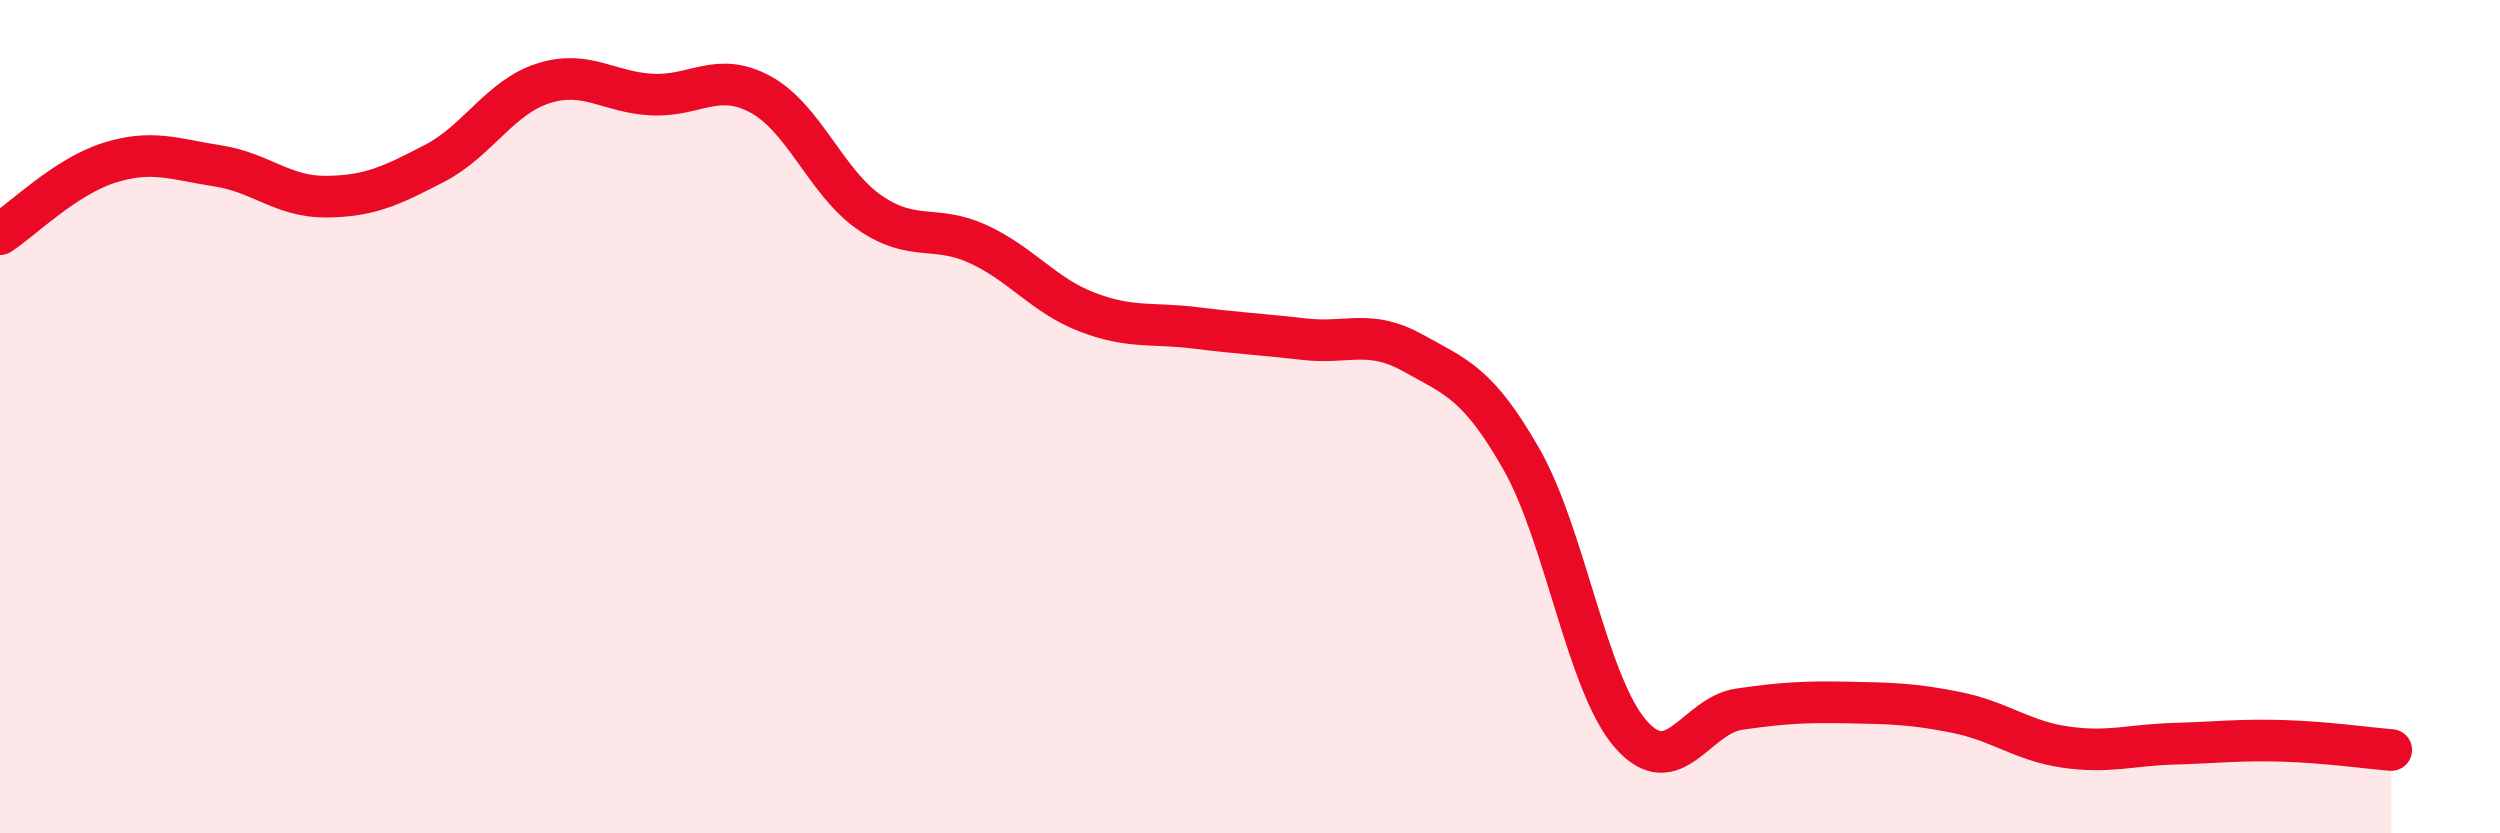
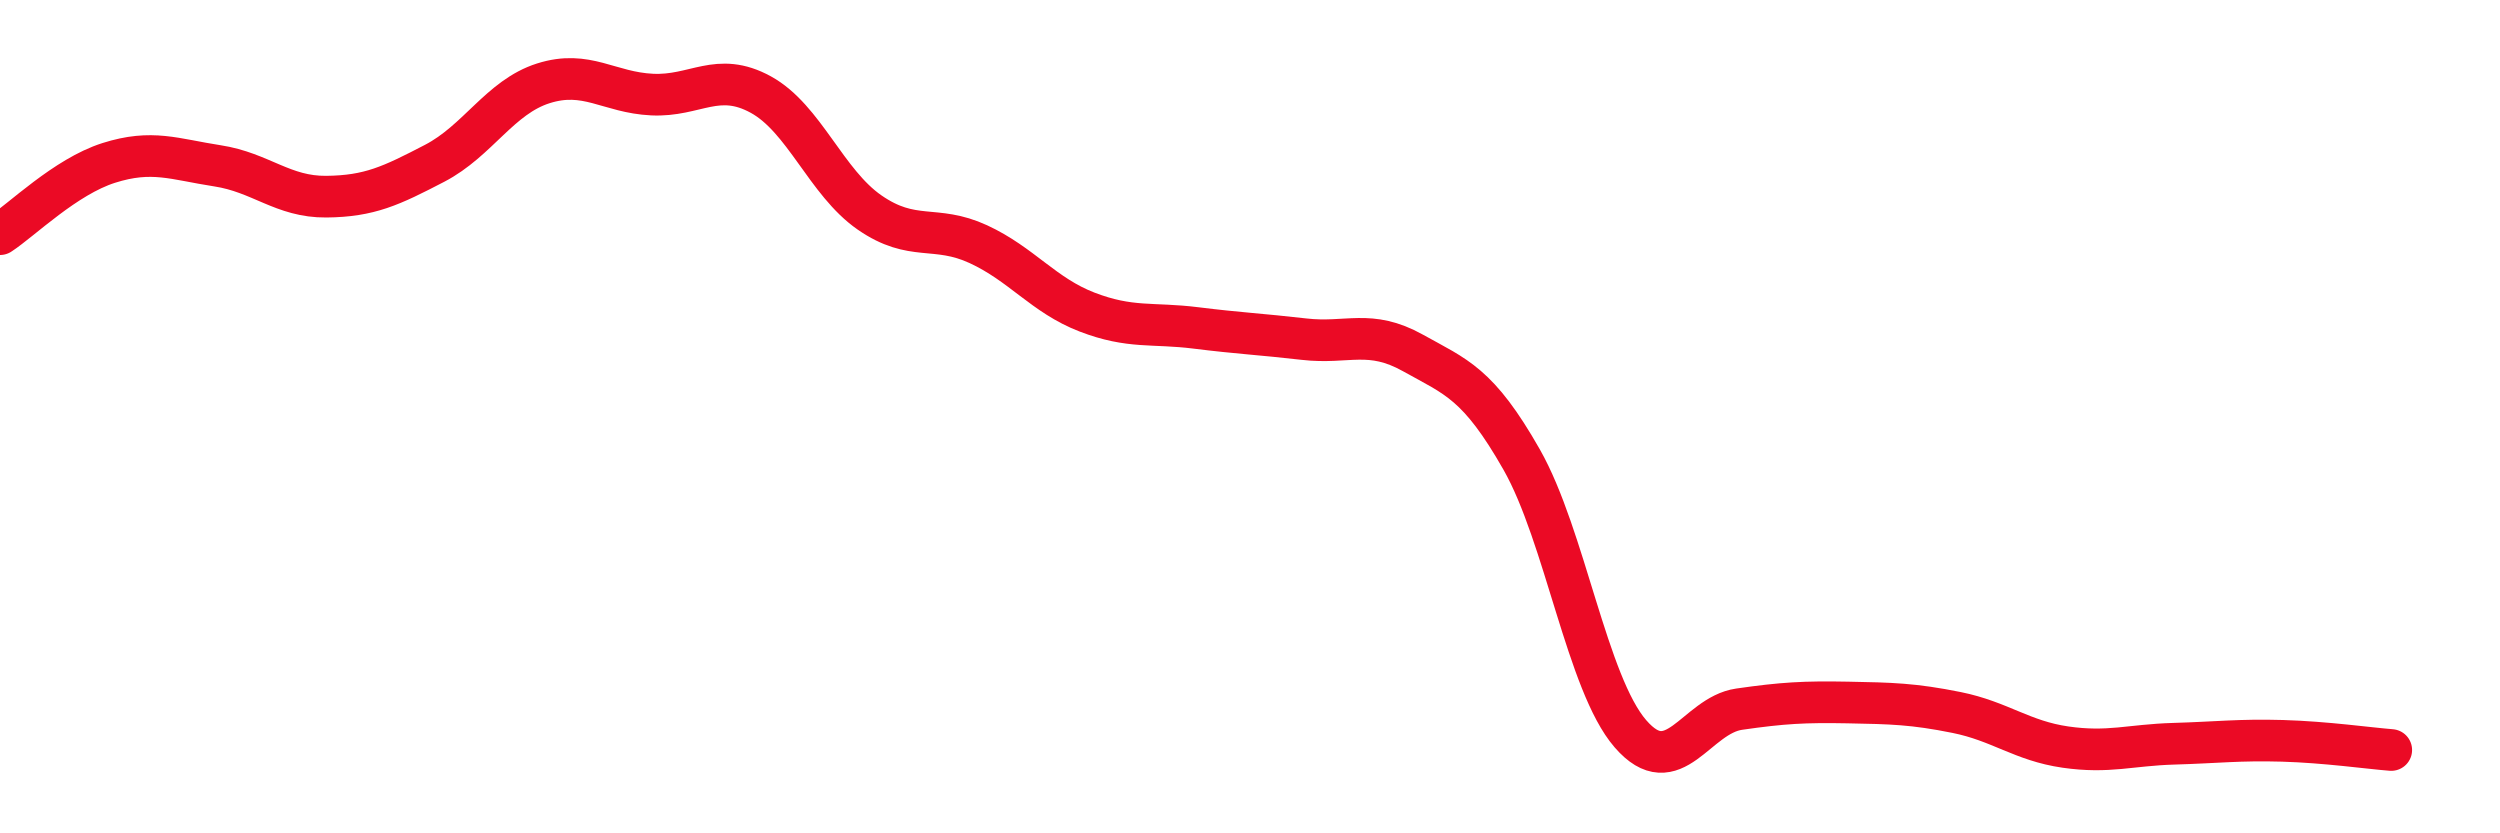
<svg xmlns="http://www.w3.org/2000/svg" width="60" height="20" viewBox="0 0 60 20">
-   <path d="M 0,5.62 C 0.52,5.28 1.57,4.24 2.61,3.91 C 3.65,3.58 4.18,3.82 5.22,3.98 C 6.26,4.14 6.79,4.73 7.83,4.72 C 8.87,4.71 9.39,4.46 10.43,3.92 C 11.47,3.38 12,2.33 13.04,2 C 14.08,1.67 14.61,2.22 15.65,2.27 C 16.69,2.32 17.22,1.7 18.26,2.27 C 19.3,2.84 19.83,4.38 20.87,5.1 C 21.91,5.82 22.44,5.38 23.48,5.86 C 24.52,6.34 25.05,7.09 26.09,7.49 C 27.13,7.89 27.66,7.74 28.7,7.87 C 29.74,8 30.26,8.02 31.3,8.14 C 32.34,8.26 32.87,7.89 33.91,8.47 C 34.95,9.05 35.48,9.2 36.52,11.03 C 37.56,12.86 38.09,16.41 39.13,17.61 C 40.17,18.81 40.7,17.17 41.74,17.02 C 42.78,16.87 43.31,16.84 44.35,16.86 C 45.39,16.88 45.92,16.89 46.96,17.1 C 48,17.31 48.53,17.78 49.57,17.93 C 50.61,18.08 51.13,17.88 52.17,17.85 C 53.21,17.82 53.74,17.75 54.78,17.78 C 55.82,17.81 56.87,17.96 57.39,18L57.39 20L0 20Z" fill="#EB0A25" opacity="0.1" stroke-linecap="round" stroke-linejoin="round" />
  <path d="M 0,5.62 C 0.52,5.28 1.57,4.24 2.61,3.91 C 3.65,3.58 4.18,3.82 5.22,3.98 C 6.26,4.14 6.79,4.73 7.83,4.72 C 8.87,4.71 9.39,4.46 10.43,3.92 C 11.47,3.38 12,2.33 13.04,2 C 14.08,1.67 14.61,2.22 15.65,2.27 C 16.69,2.32 17.22,1.7 18.26,2.27 C 19.3,2.84 19.83,4.38 20.87,5.1 C 21.91,5.82 22.44,5.38 23.48,5.86 C 24.52,6.34 25.05,7.09 26.09,7.49 C 27.13,7.89 27.66,7.74 28.7,7.87 C 29.74,8 30.26,8.02 31.3,8.14 C 32.34,8.26 32.87,7.89 33.91,8.47 C 34.95,9.05 35.48,9.2 36.52,11.03 C 37.56,12.86 38.09,16.41 39.13,17.61 C 40.17,18.81 40.7,17.17 41.74,17.02 C 42.78,16.87 43.31,16.84 44.35,16.86 C 45.39,16.88 45.92,16.89 46.96,17.1 C 48,17.31 48.53,17.78 49.57,17.93 C 50.61,18.08 51.13,17.88 52.17,17.85 C 53.21,17.82 53.74,17.75 54.78,17.78 C 55.82,17.81 56.87,17.96 57.39,18" stroke="#EB0A25" stroke-width="1" fill="none" stroke-linecap="round" stroke-linejoin="round" />
</svg>